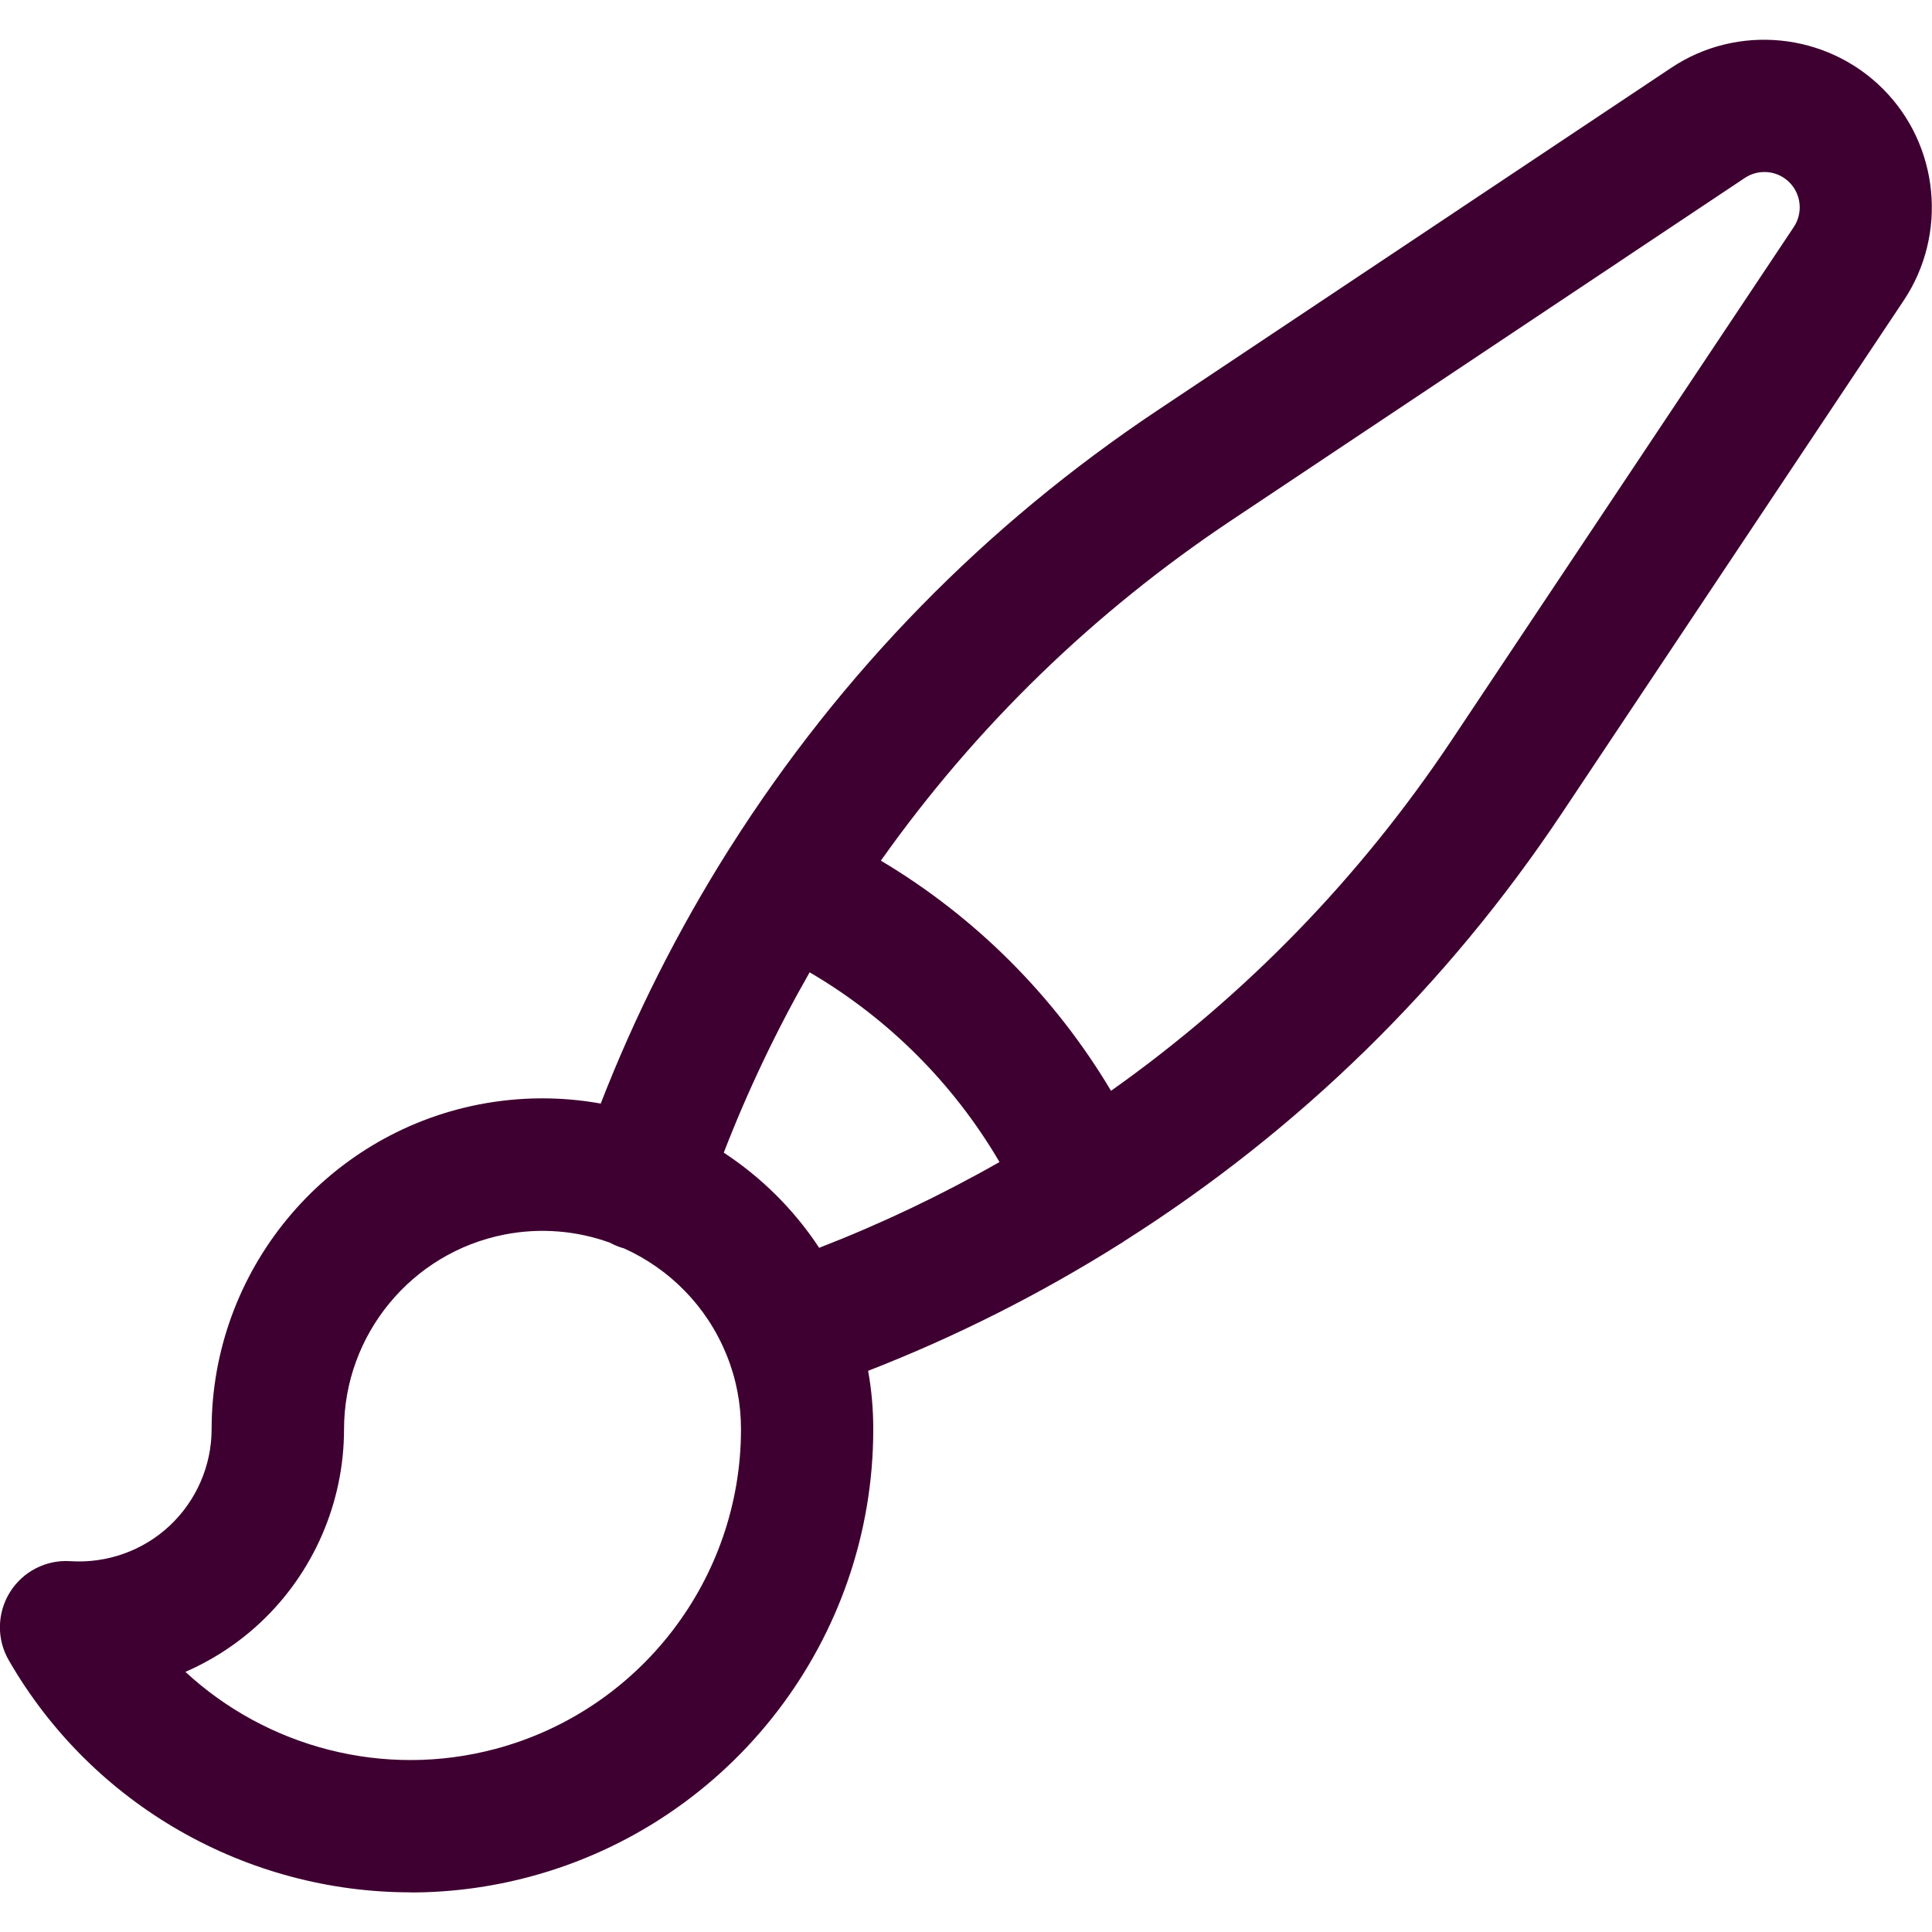
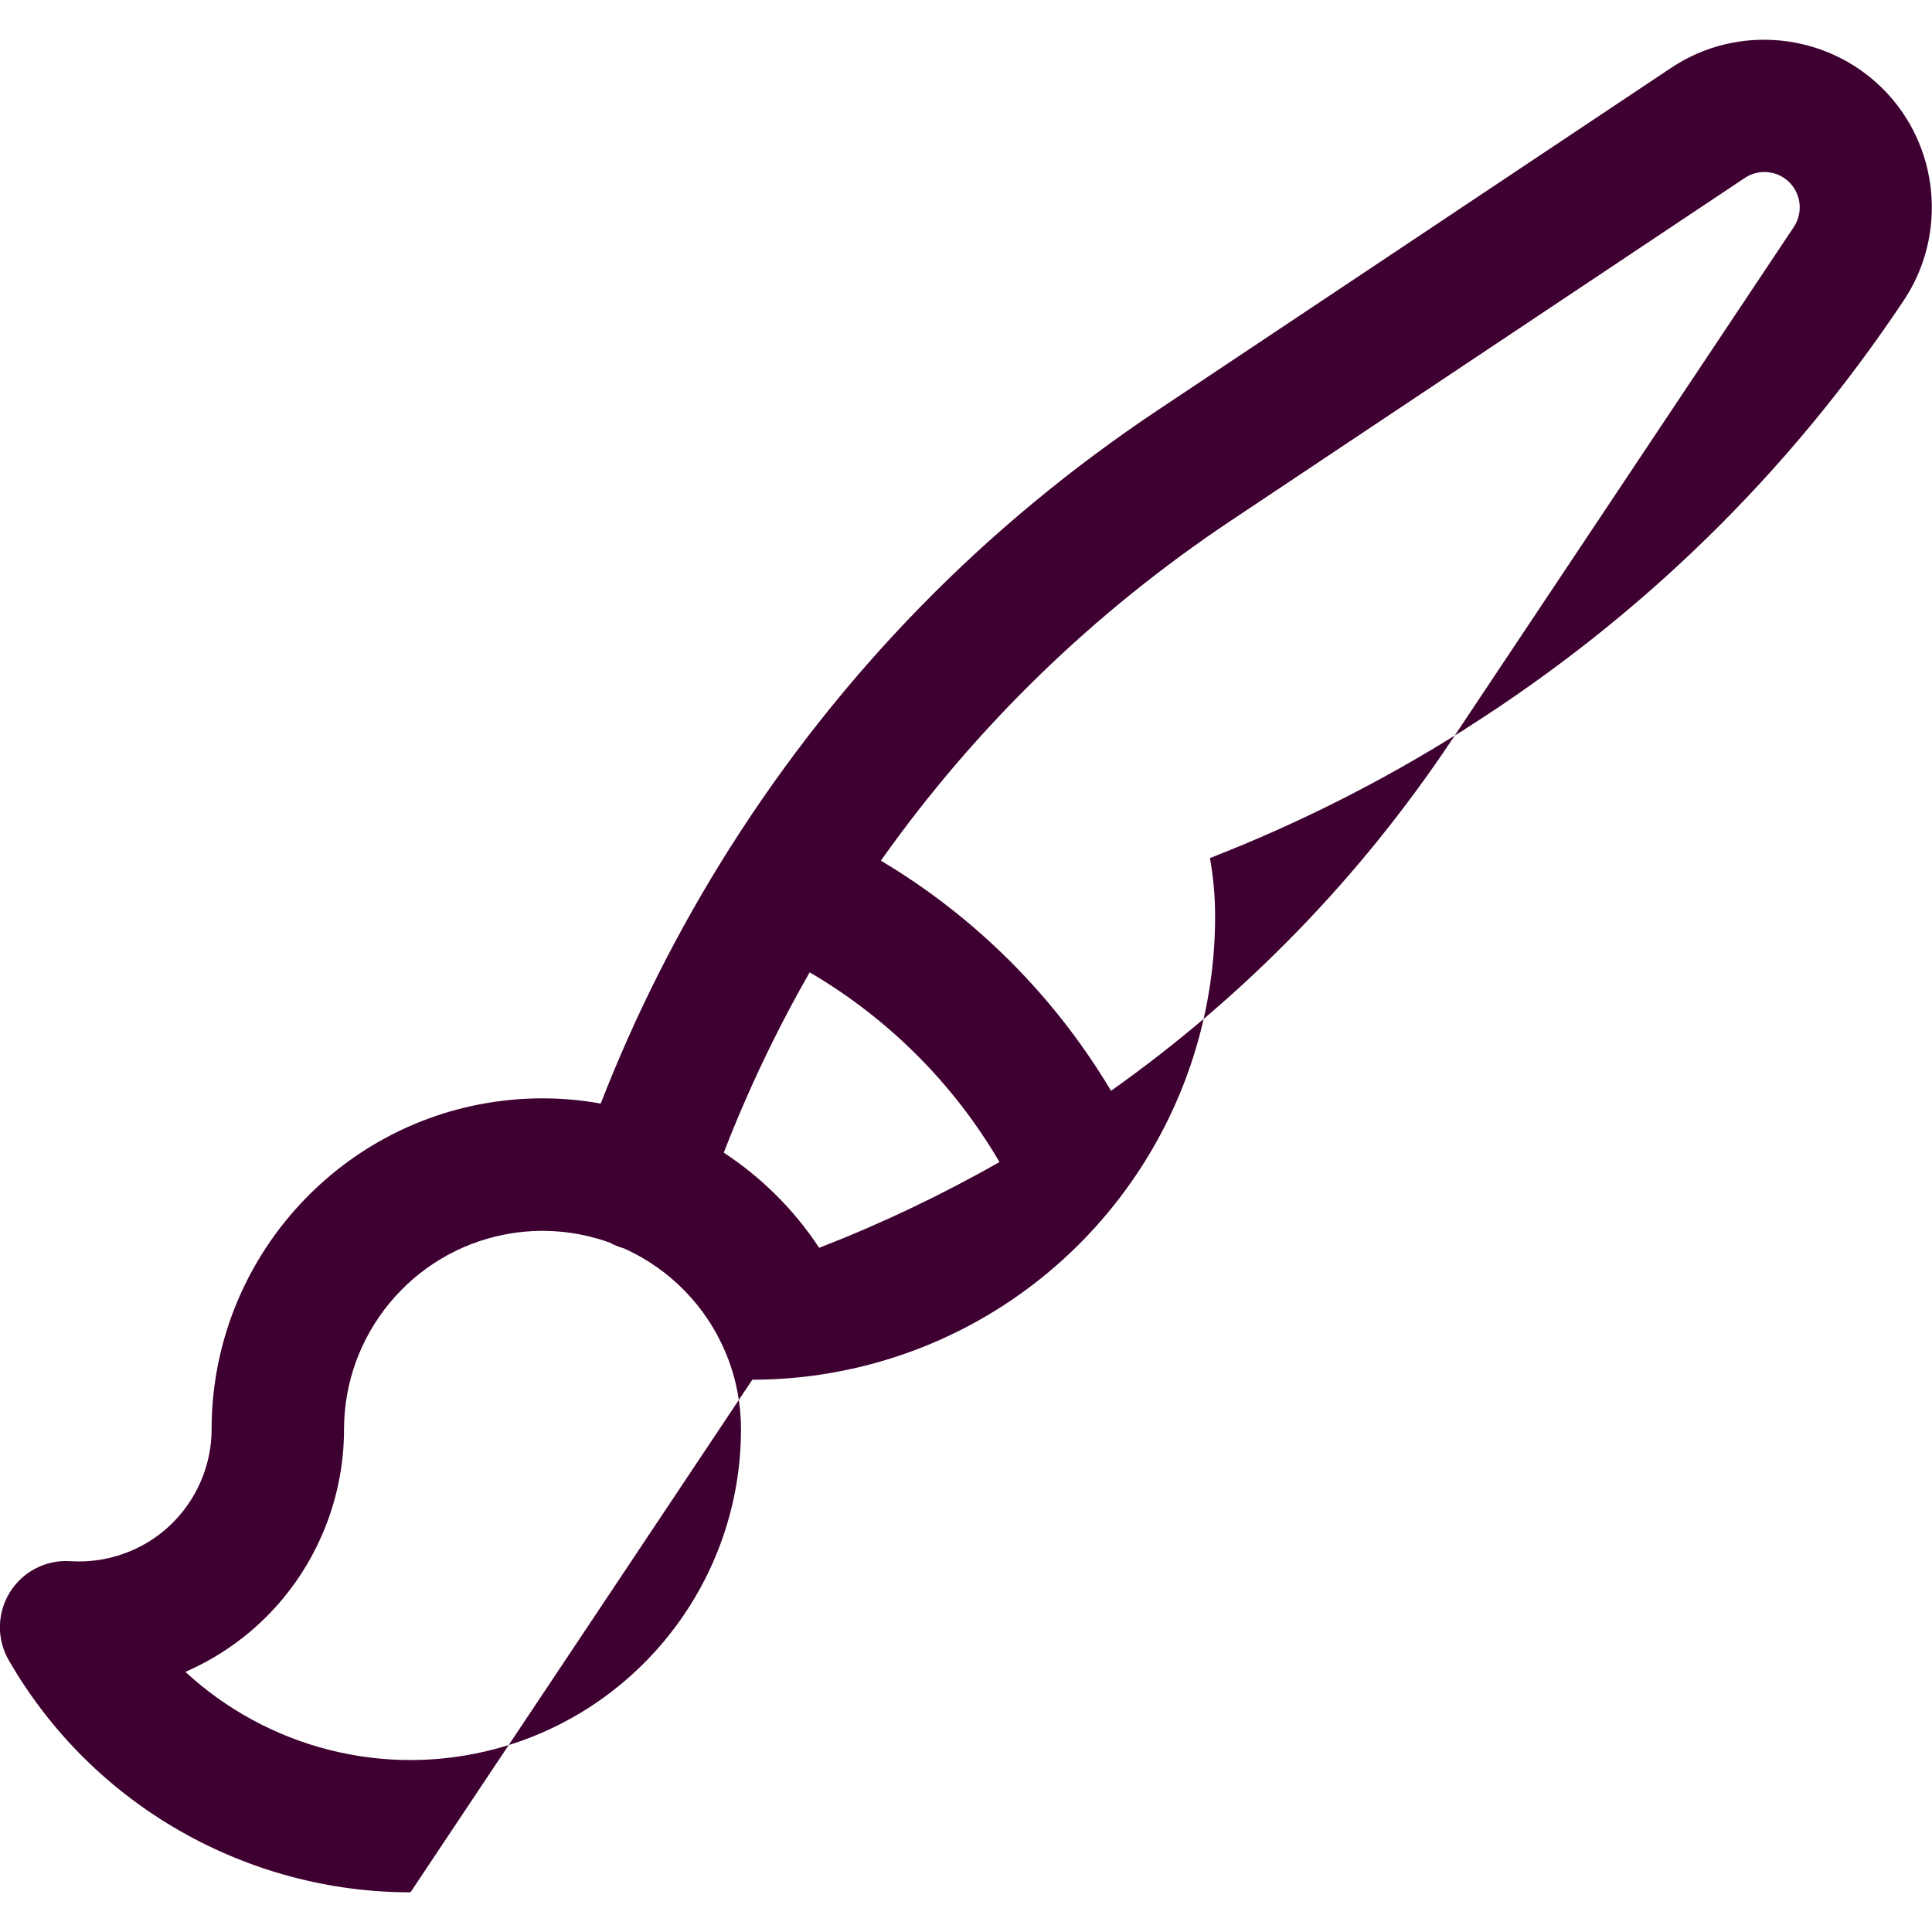
<svg xmlns="http://www.w3.org/2000/svg" id="uuid-26e0ee62-89e1-47af-b97f-025bc66f3bcd" data-name="Layer 1" viewBox="0 0 150 150">
  <defs>
    <style>
      .uuid-555ee269-2847-42aa-98f0-7225cb6af16a {
        fill: #3e0030;
        stroke-width: 0px;
      }
    </style>
  </defs>
-   <path class="uuid-555ee269-2847-42aa-98f0-7225cb6af16a" d="m31.87,146.92c-12.63,0-24.67-6.69-31.19-18.02-.95-1.64-.91-3.67.09-5.28,1-1.61,2.81-2.54,4.7-2.41,2.83.18,5.63-.81,7.7-2.75,2.07-1.94,3.26-4.67,3.26-7.5,0-12.26,8.73-22.86,20.76-25.21,3.19-.62,6.39-.62,9.45-.07,2.67-6.87,6.01-13.48,9.94-19.71.04-.06.07-.12.11-.17,8.63-13.61,19.81-25.03,33.22-33.97l39.82-26.55c5.14-3.45,12.06-2.77,16.45,1.61s5.06,11.31,1.61,16.46l-26.54,39.81c-8.93,13.39-20.35,24.56-33.93,33.18-.12.09-.25.17-.37.24-6.18,3.89-12.74,7.2-19.55,9.85.27,1.49.4,3,.4,4.54,0,16.26-10.97,30.54-26.67,34.74-3.07.82-6.18,1.22-9.26,1.22Zm-17.49-17.13c6.35,5.88,15.42,8.31,24.1,5.99,11.22-3,19.05-13.2,19.05-24.81,0-1.99-.37-3.93-1.11-5.75,0-.02-.02-.05-.03-.07-1.53-3.76-4.43-6.64-7.93-8.22-.1-.03-.19-.06-.29-.09-.29-.1-.57-.22-.82-.36-2.55-.92-5.37-1.18-8.18-.63-7.22,1.41-12.46,7.77-12.46,15.13,0,5.67-2.37,11.14-6.51,15.01-1.72,1.61-3.69,2.89-5.82,3.82Zm41.81-40.3c2.91,1.91,5.45,4.41,7.41,7.39,4.82-1.87,9.5-4.1,14-6.66-3.57-6.1-8.64-11.16-14.74-14.73-2.57,4.5-4.8,9.18-6.67,14.01Zm12.2-22.67c7.35,4.38,13.49,10.52,17.87,17.87,10.43-7.39,19.31-16.53,26.45-27.23l26.55-39.82c.74-1.1.59-2.56-.33-3.48-.92-.93-2.39-1.07-3.47-.34l-39.83,26.56c-10.71,7.14-19.85,16.01-27.24,26.44Z" />
+   <path class="uuid-555ee269-2847-42aa-98f0-7225cb6af16a" d="m31.87,146.92c-12.63,0-24.67-6.69-31.19-18.02-.95-1.64-.91-3.67.09-5.28,1-1.61,2.81-2.54,4.7-2.41,2.83.18,5.63-.81,7.7-2.75,2.07-1.94,3.26-4.67,3.26-7.5,0-12.26,8.73-22.86,20.76-25.21,3.19-.62,6.39-.62,9.45-.07,2.67-6.87,6.01-13.48,9.94-19.71.04-.06.07-.12.11-.17,8.63-13.61,19.81-25.03,33.22-33.97l39.82-26.55c5.14-3.45,12.06-2.77,16.45,1.61s5.06,11.31,1.61,16.46c-8.93,13.39-20.35,24.56-33.93,33.18-.12.09-.25.17-.37.24-6.18,3.89-12.74,7.2-19.55,9.85.27,1.49.4,3,.4,4.54,0,16.26-10.97,30.54-26.67,34.74-3.07.82-6.18,1.22-9.26,1.22Zm-17.49-17.13c6.35,5.88,15.42,8.31,24.1,5.99,11.22-3,19.05-13.2,19.05-24.81,0-1.99-.37-3.93-1.11-5.75,0-.02-.02-.05-.03-.07-1.53-3.76-4.43-6.64-7.93-8.22-.1-.03-.19-.06-.29-.09-.29-.1-.57-.22-.82-.36-2.55-.92-5.37-1.18-8.18-.63-7.22,1.41-12.46,7.77-12.46,15.13,0,5.67-2.37,11.14-6.51,15.01-1.72,1.61-3.69,2.89-5.82,3.82Zm41.81-40.3c2.91,1.91,5.45,4.41,7.41,7.39,4.82-1.87,9.5-4.1,14-6.66-3.57-6.1-8.64-11.16-14.74-14.73-2.57,4.5-4.8,9.18-6.67,14.01Zm12.2-22.67c7.35,4.38,13.49,10.52,17.87,17.87,10.43-7.39,19.31-16.53,26.45-27.23l26.55-39.82c.74-1.1.59-2.56-.33-3.48-.92-.93-2.39-1.07-3.47-.34l-39.83,26.56c-10.71,7.14-19.85,16.01-27.24,26.44Z" />
</svg>